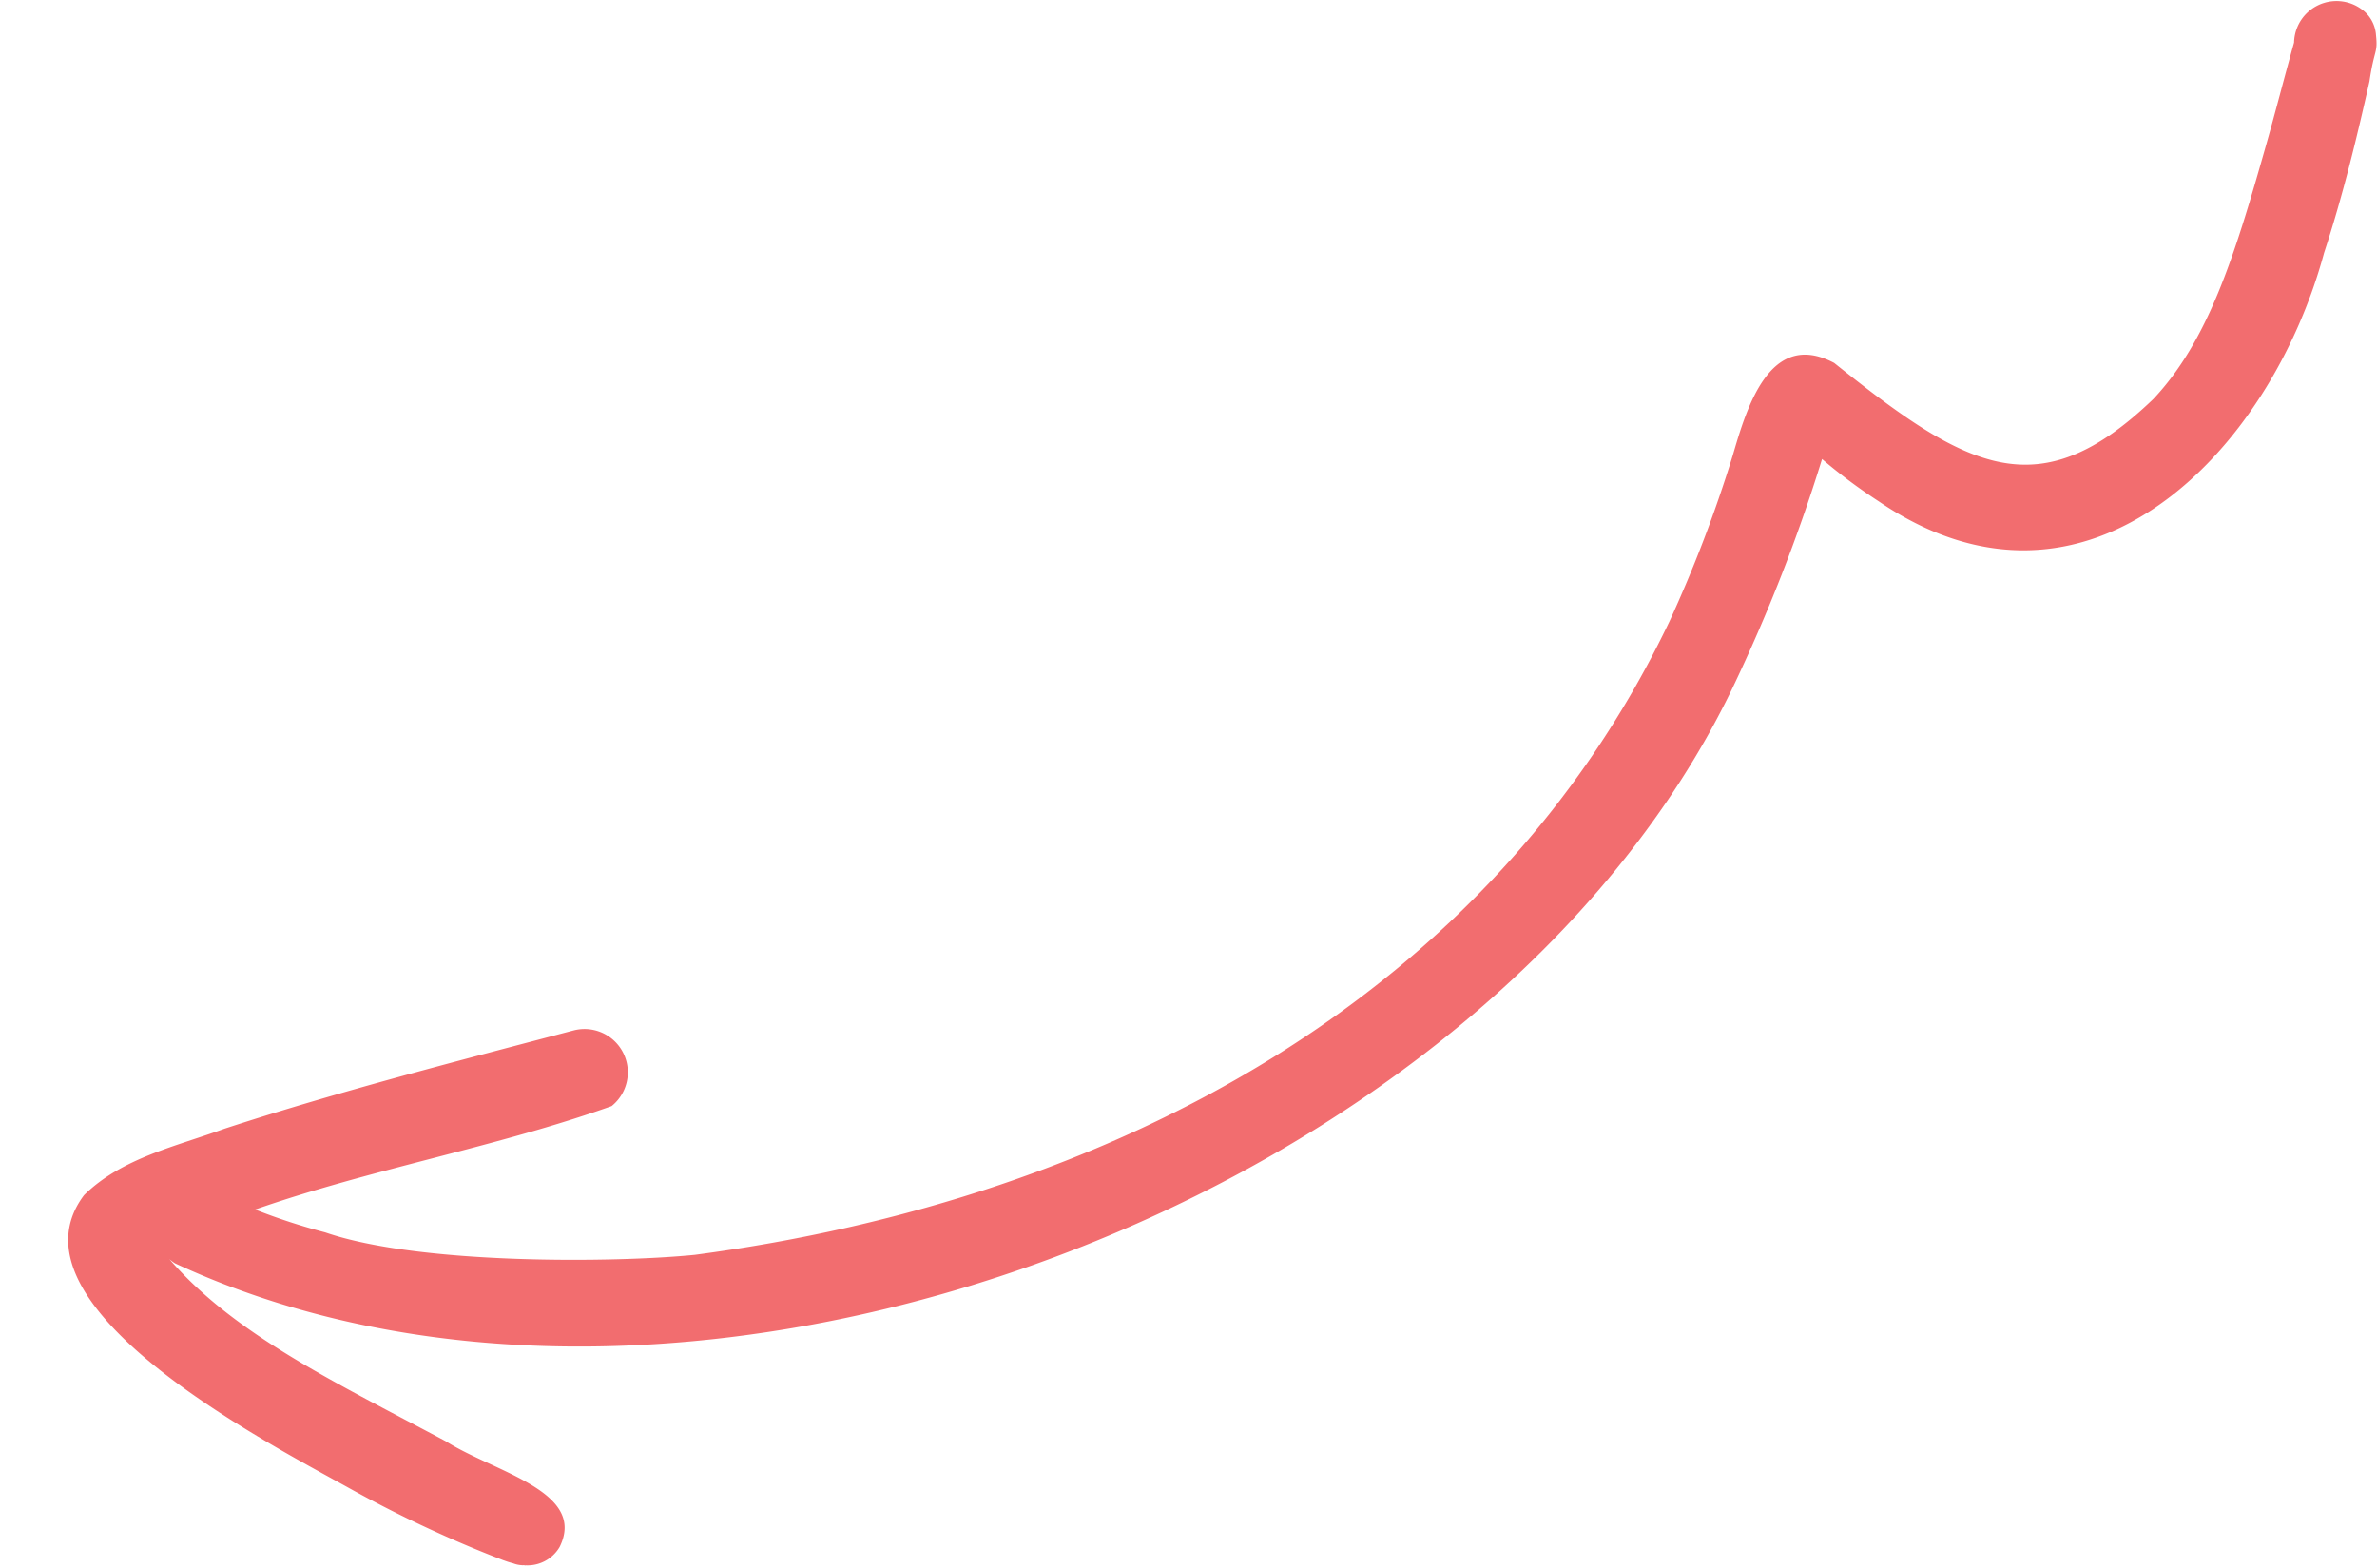
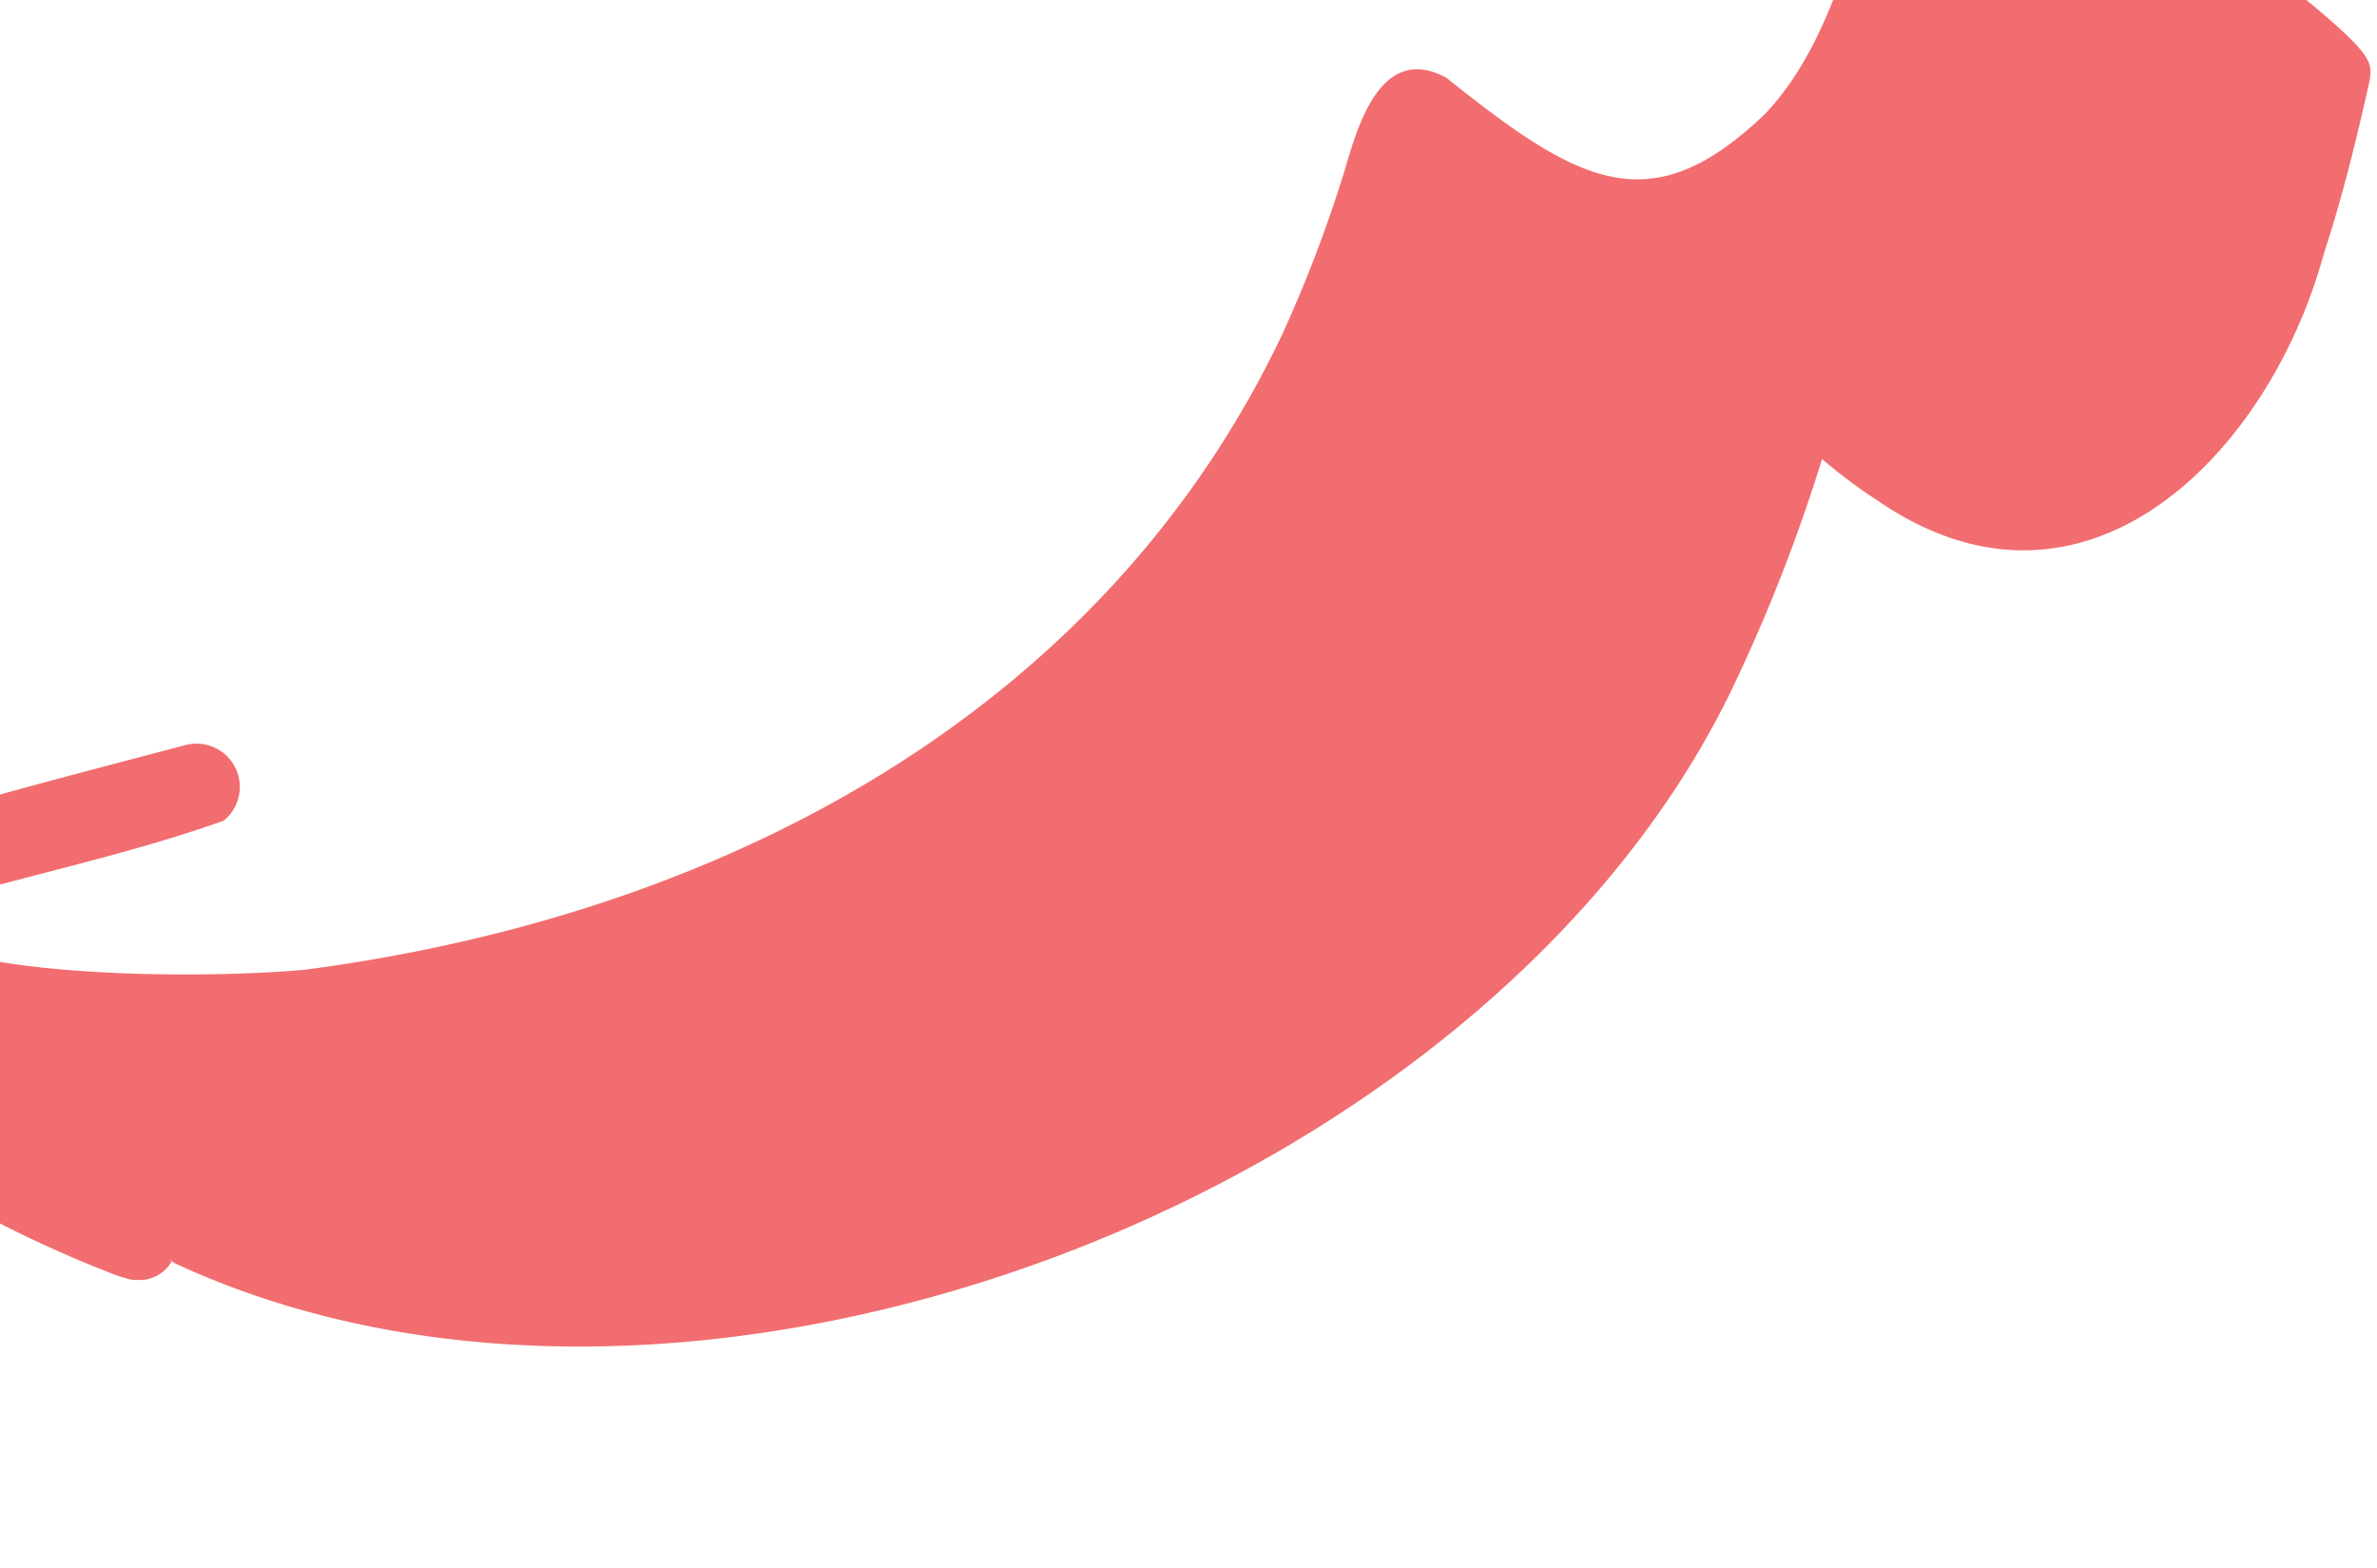
<svg xmlns="http://www.w3.org/2000/svg" data-name="Layer 1" fill="#f26d6f" height="50.6" preserveAspectRatio="xMidYMid meet" version="1" viewBox="-2.2 -0.0 76.7 50.6" width="76.7" zoomAndPan="magnify">
  <g id="change1_1">
-     <path d="M74.257,2.624c-.417,1.863-.869,3.722-1.465,5.536-1.745,6.448-7.679,12.581-14.376,8.012a17.479,17.479,0,0,1-1.823-1.361,54.302,54.302,0,0,1-2.899,7.408c-7.922,16.442-33.606,26.279-50.249,18.541a1.129,1.129,0,0,1-.18-.139l.072.087c2.123,2.403,5.353,3.93,8.851,5.796,1.577 1,4.559,1.616,3.669,3.411a1.201,1.201,0,0,1-1.119.589c.013.003.028.008.041.011-.023-.001-.044-.01-.067-.012-.026-.003-.052.004-.078-.002a.905.905,0,0,1-.273-.059,2.86,2.86,0,0,1-.531-.194,1.806,1.806,0,0,1,.234.102,39.177,39.177,0,0,1-4.975-2.323c-2.529-1.409-11.28-5.884-8.576-9.467,1.216-1.199,2.973-1.573,4.532-2.143,3.712-1.211,7.498-2.177,11.272-3.173a1.397,1.397,0,0,1,1.218,2.444c-3.725,1.326-7.737,2.023-11.503,3.337a19.679,19.679,0,0,0,2.262.738c3.067,1.055,9.404.978,11.926.724,13.611-1.803,25.704-8.397,31.451-20.441a43.39,43.39,0,0,0,2.041-5.353c.446-1.524,1.192-4.08,3.271-2.984,4.308,3.448,6.603,4.715,10.301,1.164,1.76-1.872,2.609-4.565,3.603-8.073.326-1.14.617-2.288.937-3.429a1.37,1.37,0,0,1,2.155-1.09,1.118,1.118,0,0,1,.488.846C74.532,1.728,74.412,1.567,74.257,2.624Z" fill="inherit" />
+     <path d="M74.257,2.624c-.417,1.863-.869,3.722-1.465,5.536-1.745,6.448-7.679,12.581-14.376,8.012a17.479,17.479,0,0,1-1.823-1.361,54.302,54.302,0,0,1-2.899,7.408c-7.922,16.442-33.606,26.279-50.249,18.541a1.129,1.129,0,0,1-.18-.139l.072.087a1.201,1.201,0,0,1-1.119.589c.013.003.028.008.041.011-.023-.001-.044-.01-.067-.012-.026-.003-.052.004-.078-.002a.905.905,0,0,1-.273-.059,2.86,2.86,0,0,1-.531-.194,1.806,1.806,0,0,1,.234.102,39.177,39.177,0,0,1-4.975-2.323c-2.529-1.409-11.28-5.884-8.576-9.467,1.216-1.199,2.973-1.573,4.532-2.143,3.712-1.211,7.498-2.177,11.272-3.173a1.397,1.397,0,0,1,1.218,2.444c-3.725,1.326-7.737,2.023-11.503,3.337a19.679,19.679,0,0,0,2.262.738c3.067,1.055,9.404.978,11.926.724,13.611-1.803,25.704-8.397,31.451-20.441a43.39,43.39,0,0,0,2.041-5.353c.446-1.524,1.192-4.08,3.271-2.984,4.308,3.448,6.603,4.715,10.301,1.164,1.76-1.872,2.609-4.565,3.603-8.073.326-1.14.617-2.288.937-3.429a1.37,1.37,0,0,1,2.155-1.09,1.118,1.118,0,0,1,.488.846C74.532,1.728,74.412,1.567,74.257,2.624Z" fill="inherit" />
  </g>
</svg>